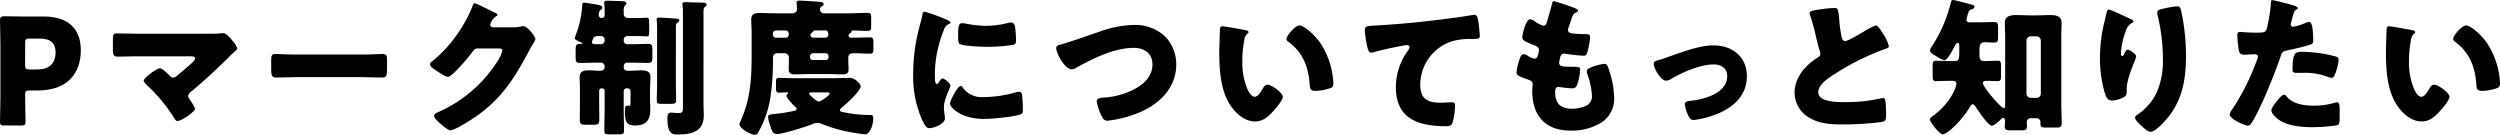
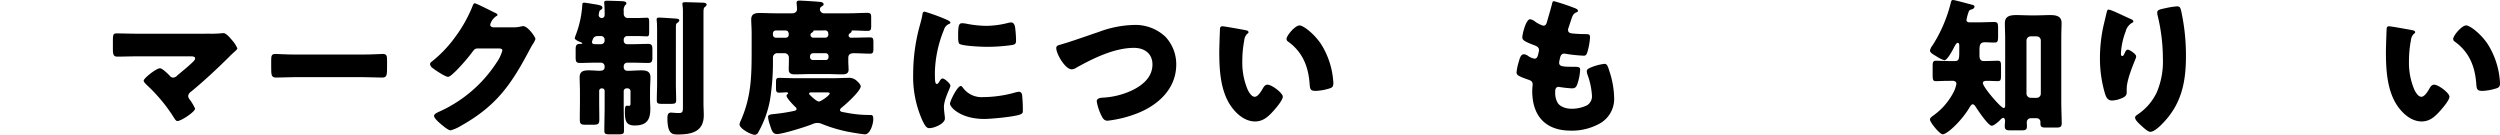
<svg xmlns="http://www.w3.org/2000/svg" width="588.398" height="31.721" viewBox="0 0 588.398 31.721">
  <g id="アートワーク_58" data-name="アートワーク 58" transform="translate(574.477 30.97)">
    <g id="レイヤー_2" data-name="レイヤー 2" transform="translate(-574.477 -30.969)">
      <g id="Group_26803" data-name="Group 26803">
        <g id="Group_26802" data-name="Group 26802">
-           <path id="Path_192757" data-name="Path 192757" d="M1.009,33.174c-.8,0-1.009-.139-1.009-.87,0-.244.1-4.243.1-6.087V14.392c0-1.843-.1-5.7-.1-5.948,0-.73.244-.974.974-.974.243,0,3.3.069,4.9.069h4.556c5.322,0,8.591,2.644,8.591,7.9,0,5.635-3.3,9.5-10.156,9.5H6.957c-.87,0-1.044.174-1.044,1.044,0,2.121.1,6.086.1,6.33,0,.731-.209.87-1.009.87Zm4.9-14.226c0,.87.174,1.044,1.044,1.044H8.835c2.643,0,4.243-1.357,4.243-4,0-2.087-1.078-3.269-3.652-3.269H6.957c-.87,0-1.044.174-1.044,1.044Z" transform="translate(0 -3.645)" />
          <path id="Path_192758" data-name="Path 192758" d="M74.639,15.352a26.161,26.161,0,0,0,2.852-.1,1.553,1.553,0,0,1,.417-.035c.591,0,1.391.9,2.122,1.774A6.847,6.847,0,0,1,81.178,18.8c0,.209-.348.522-.9,1.009-.348.313-.766.7-1.183,1.148-2.817,2.783-5.738,5.5-8.764,8A1.471,1.471,0,0,0,69.6,30.03a1.535,1.535,0,0,0,.383.834,11.63,11.63,0,0,1,1.252,2.122c0,.731-3.269,2.922-4.173,2.922-.313,0-.591-.452-.765-.73a38,38,0,0,0-6.4-7.721c-.243-.243-.765-.731-.765-1.044,0-.591,2.991-2.922,3.826-2.922.592,0,1.913,1.357,2.365,1.809a.925.925,0,0,0,.766.383,1.384,1.384,0,0,0,.939-.487c1.217-1.043,2.469-2.017,3.617-3.13.209-.209.591-.557.591-.9,0-.453-.521-.487-1.148-.487H57.631c-1.531,0-3.3.07-4.7.07-.975,0-1.044-.626-1.044-1.878V17.2c0-1.669.069-1.913.9-1.913,1.635,0,3.235.069,4.835.069Z" transform="translate(-25.317 -7.422)" />
          <path id="Path_192759" data-name="Path 192759" d="M146.269,24.928c2.053,0,4.278-.139,4.591-.139.9,0,1.044.383,1.044,1.391v1.67c0,1.913-.035,2.5-1.148,2.5-1.357,0-2.957-.1-4.487-.1h-16c-1.531,0-3.165.1-4.452.1-1.182,0-1.182-.661-1.182-2.5v-1.6c0-1.044.1-1.461,1.008-1.461.487,0,2.435.139,4.626.139Z" transform="translate(-60.807 -12.094)" />
          <path id="Path_192760" data-name="Path 192760" d="M217.267,7.163a7.39,7.39,0,0,0,1.948-.243,1.423,1.423,0,0,1,.383-.035c1.043,0,2.852,2.539,2.852,3.026a4.535,4.535,0,0,1-.626,1.217c-.348.557-.661,1.148-.974,1.739-4.313,8.139-7.9,13.009-16.1,17.565a8.891,8.891,0,0,1-2.261.974c-.626,0-2.122-1.322-2.678-1.809-.417-.383-1.217-1.113-1.217-1.6,0-.383.488-.626.939-.869.1-.035.208-.1.313-.14a31.437,31.437,0,0,0,13.425-11.478,9.182,9.182,0,0,0,1.391-2.886c0-.453-.487-.488-.9-.488H208.78c-.591,0-.87.417-1.183.835a42.012,42.012,0,0,1-3.06,3.618c-.452.487-2.087,2.226-2.644,2.226-.7,0-3.2-1.7-3.791-2.191a1.249,1.249,0,0,1-.452-.8.745.745,0,0,1,.348-.557,29,29,0,0,0,5.53-5.774,32.7,32.7,0,0,0,4-7.025c.174-.452.348-.974.626-.974.313,0,3.93,1.808,4.521,2.122.417.174.835.347.835.626,0,.174-.174.244-.313.313a3.441,3.441,0,0,0-1.391,1.982c0,.383.313.557.661.626Z" transform="translate(-96.43 -0.729)" />
          <path id="Path_192761" data-name="Path 192761" d="M271.172,15.748a.846.846,0,0,0-.835-.835h-1.391c-1.183,0-2.365.07-3.583.07-.939,0-1.008-.417-1.008-1.426V11.921c0-.939.069-1.426,1.008-1.426h.278c.07,0,.278-.035.278-.139s-.243-.209-.313-.243c-.382-.139-1.461-.557-1.461-.974a10.736,10.736,0,0,1,.383-1.113,23.8,23.8,0,0,0,1.391-6.643c.035-.279-.034-.591.452-.591.244,0,2.54.383,2.957.452,1.113.209,1.322.383,1.322.731,0,.278-.174.383-.453.557s-.312.452-.382.939a.586.586,0,0,0-.035.244.722.722,0,0,0,.7.7.69.69,0,0,0,.7-.661V3.157c0-.591-.035-1.461-.07-2.018a1.318,1.318,0,0,1-.034-.348c0-.452.313-.452.7-.452.835,0,2.574.07,3.478.1.452.034,1.044.07,1.044.522,0,.208-.14.278-.313.452a2.025,2.025,0,0,0-.313,1.391v.626a.974.974,0,0,0,1.113.974h2.052c.939,0,1.878-.07,2.3-.07.487,0,.522.348.522,1.217V7.574c0,.8-.035,1.148-.522,1.148-.417,0-1.356-.07-2.3-.07h-2.331a.824.824,0,0,0-.834.835V9.73a.8.8,0,0,0,.834.835h1.287c1.182,0,2.365-.07,3.583-.07.973,0,1.043.417,1.043,1.426v1.635c0,.974-.07,1.426-1.009,1.426-1.218,0-2.435-.07-3.617-.07h-1.287a.824.824,0,0,0-.834.835v.208a.814.814,0,0,0,.9.869h.174c1.008,0,2.018-.1,3.061-.1,1.182,0,2.156.208,2.156,1.635,0,.834-.1,2.017-.1,3.408V23.4c0,.835.07,1.635.07,2.435,0,2.644-.975,3.861-3.687,3.861-2.017,0-2.3-1.078-2.3-3.3,0-.452,0-1.356.417-1.356.07,0,.348.034.557.034.348,0,.348-.348.348-.626V21.66a.669.669,0,0,0-.661-.7h-.279a.669.669,0,0,0-.661.7V25.1c0,1.948.069,3.9.069,5.843,0,.766-.348.835-1.357.835h-1.982c-.974,0-1.287-.069-1.287-.87,0-1.948.07-3.861.07-5.808V21.521a.572.572,0,0,0-.556-.556h-.174a.572.572,0,0,0-.556.556v2.435c0,1.461.034,2.887.034,4.347,0,1.113-.348,1.217-1.5,1.217h-1.566c-1.217,0-1.53-.069-1.53-1.286,0-1.427.035-2.852.035-4.278V21.764c0-1.253-.07-2.469-.07-3.408,0-1.461.974-1.635,2.156-1.635,1.009,0,1.843.1,2.469.1.8,0,1.252-.174,1.252-.9Zm-1.53-7.1c-1.113,0-1.182.661-1.391,1.148a.763.763,0,0,0-.035.278c0,.488.452.488.835.488h1.286a.824.824,0,0,0,.835-.835V9.486a.824.824,0,0,0-.835-.835Zm18.3,11.026c0,1.357.069,2.748.069,4.1,0,.765-.312.835-1.425.835h-1.739c-1.079,0-1.391-.07-1.391-.8,0-1.391.07-2.748.07-4.139V7.121c0-1.739-.105-1.982-.105-2.4,0-.347.279-.417.557-.417.591,0,3.13.174,4.069.243.348.035.7.1.7.417,0,.244-.278.452-.452.591-.313.174-.347.279-.347,1.5Zm6.5,4.834c0,.939.07,1.844.07,2.783,0,3.861-2.852,4.521-6.086,4.521-1.218,0-2.47,0-2.47-3.791,0-.591.035-1.357.834-1.357.348,0,.9.1,1.844.1s.974-.313.974-1.67V3.121a11.455,11.455,0,0,0-.139-2.017c0-.417.382-.417.661-.417,1.322,0,2.643.069,3.965.1.208,0,1.079,0,1.079.452,0,.279-.244.453-.418.592-.279.208-.313.521-.313,1.53Z" transform="translate(-128.872 -0.165)" />
          <path id="Path_192762" data-name="Path 192762" d="M348.887,12.653A1.016,1.016,0,0,0,347.74,13.7v.209a57.637,57.637,0,0,1-.7,9.808,24.532,24.532,0,0,1-2.851,7.722.894.894,0,0,1-.731.417c-.87,0-3.582-1.461-3.582-2.434a2.825,2.825,0,0,1,.278-.87c2.539-5.7,2.573-10.712,2.573-16.834V7.923c0-1.217-.1-2.331-.1-3.2,0-1.322.869-1.53,2.018-1.53,1.217,0,2.435.069,3.651.069h3.965c.626,0,1.148-.313,1.148-1.008,0-.209-.07-.939-.07-1.148A.96.96,0,0,1,353.3.793c0-.452.348-.522.731-.522.452,0,3.826.209,4.452.278.383.035,1.182.035,1.182.591,0,.243-.209.348-.522.557a.73.73,0,0,0-.348.626.983.983,0,0,0,1.113.939h5.739c1.426,0,2.852-.1,4.278-.1.869,0,.939.278.939,1.217V6.149c0,.974-.07,1.252-.939,1.252-1.148,0-2.3-.1-3.409-.1-.278,0-.278.174-.278.279,0,.139-.278.313-.383.383a.7.7,0,0,0-.313.522.565.565,0,0,0,.626.521h.174c1.426,0,2.817-.069,4.244-.069.73,0,.8.313.8,1.217V11.54c0,.87-.07,1.217-.765,1.217-1.287,0-2.574-.1-3.86-.1-.731,0-1.287.244-1.287,1.079V14.5c0,.7.07,1.357.07,2.053,0,.939-.731,1.078-1.53,1.078-1.148,0-2.3-.07-3.443-.07h-3.826c-1.287,0-2.573.07-3.861.07-.8,0-1.426-.174-1.426-1.113,0-.661.035-1.322.035-2.017v-.73a1.015,1.015,0,0,0-1.079-1.113Zm13.426,5.879c1.008,0,2.017-.07,3.026-.07a2.677,2.677,0,0,1,2.017.591c.348.313,1.043.939,1.043,1.391,0,1.113-3.583,4.313-4.521,5.043a.744.744,0,0,0-.347.557c0,.417.591.452,1.356.591a28.327,28.327,0,0,0,5.7.557c.556,0,.765.07.765.974,0,1.217-.765,3.583-1.948,3.583-.557,0-3.374-.487-4.069-.626a34.471,34.471,0,0,1-6.121-1.844,2.5,2.5,0,0,0-1.009-.208,2.689,2.689,0,0,0-1.183.278c-1.426.591-6.991,2.331-8.313,2.331-.939,0-1.217-.661-1.634-2.018a8.664,8.664,0,0,1-.488-1.982c0-.626.661-.626,1.913-.765a42.982,42.982,0,0,0,4.313-.7c.243-.07.486-.174.486-.452a.529.529,0,0,0-.208-.383c-.452-.418-2.157-2.157-2.157-2.713a.572.572,0,0,1,.278-.418.293.293,0,0,0,.1-.174c0-.174-.174-.209-.487-.209-.347,0-.9.07-1.635.07-.661,0-.73-.348-.73-1.078V19.54c0-.8.069-1.078.73-1.078,1.148,0,2.3.07,3.444.07ZM348.435,7.3a.692.692,0,0,0-.7.661v.348a.7.7,0,0,0,.7.7h2.26a.7.7,0,0,0,.765-.73c0-.557-.174-.975-.8-.975Zm8.243,14.573c-.243,0-.417.1-.417.313,0,.174.244.348.452.557.348.347,1.391,1.286,1.844,1.286S361.1,22.6,361.1,22.114c0-.208-.348-.244-.87-.244Zm.522-9.217a.729.729,0,0,0-.73.7v.243a.669.669,0,0,0,.7.661h2.992a.64.64,0,0,0,.661-.661v-.243a.669.669,0,0,0-.661-.7Zm.383-5.356c-.279,0-.313.035-.347.208-.035.14-.244.244-.384.348a.555.555,0,0,0-.278.487A.659.659,0,0,0,357.3,9h2.713a.715.715,0,0,0,.765-.7,1.863,1.863,0,0,0-.034-.417.676.676,0,0,0-.765-.591Z" transform="translate(-165.821 -0.132)" />
          <path id="Path_192763" data-name="Path 192763" d="M421.355,8.217c.174-.661.348-1.322.452-1.878.1-.661.139-.974.592-.974a45,45,0,0,1,5.148,1.878c.7.313.9.522.9.7,0,.139-.1.208-.244.279a2.106,2.106,0,0,0-1.286,1.426,28,28,0,0,0-2.122,9.878c0,1.913,0,2.852.452,2.852.243,0,.417-.278.591-.557.208-.347.417-.73.8-.73.417,0,1.808,1.183,1.808,1.7,0,.487-1.53,3.164-1.53,5.043,0,.244.069,1.113.139,1.635a9.881,9.881,0,0,1,.1,1.008c0,1.287-2.573,2.3-3.652,2.3-.661,0-.974-.452-1.6-1.7A25.076,25.076,0,0,1,419.686,19.9,42.746,42.746,0,0,1,421.355,8.217ZM431.3,23.138a5.433,5.433,0,0,0,4.87,2.331,28.2,28.2,0,0,0,7.617-1.113,3.512,3.512,0,0,1,.835-.139c.453,0,.661.452.7.765a34.235,34.235,0,0,1,.174,3.617c0,.452-.035.7-.487.9-1.217.591-7.026,1.113-8.591,1.113-5.6,0-8.069-2.783-8.069-3.583,0-.661,1.738-4.174,2.539-4.174C431.06,22.86,431.2,23.034,431.3,23.138Zm-.07-15.06a6.982,6.982,0,0,1,1.079.14A25.4,25.4,0,0,0,436.9,8.7a21.321,21.321,0,0,0,5.147-.7,3.078,3.078,0,0,1,.7-.1c.661,0,.869.73.939,1.252a26.321,26.321,0,0,1,.208,2.852c0,.835-.1,1.078-1.008,1.217a41.218,41.218,0,0,1-5.843.417c-1.043,0-5.843-.174-6.5-.73-.278-.243-.278-1.287-.278-1.669C430.259,8.669,430.4,8.078,431.233,8.078Z" transform="translate(-204.758 -2.617)" />
          <path id="Path_192764" data-name="Path 192764" d="M511.137,14.26a9.446,9.446,0,0,1,2.539,6.5c0,5.7-4.209,9.565-9.182,11.513a27.831,27.831,0,0,1-6.991,1.739c-.8,0-1.148-.591-1.461-1.252a11.862,11.862,0,0,1-1.078-3.3c0-.7.765-.835,1.321-.87a18.447,18.447,0,0,0,6.713-1.6c2.609-1.183,5.078-3.131,5.078-6.226,0-2.608-1.948-3.9-4.347-3.9-4.661,0-9.669,2.5-13.634,4.7a1.877,1.877,0,0,1-1.044.348c-1.5,0-3.617-3.618-3.617-5.009,0-.521.452-.661.869-.765,3.1-.9,6.122-2.017,9.148-3.026a25.077,25.077,0,0,1,8.1-1.635A10.285,10.285,0,0,1,511.137,14.26Z" transform="translate(-236.835 -5.6)" />
          <path id="Path_192765" data-name="Path 192765" d="M566.507,12.794c.348.07.731.174.731.488,0,.139-.105.243-.348.417a2.46,2.46,0,0,0-.661,1.53,25.645,25.645,0,0,0-.452,4.87,16.182,16.182,0,0,0,1.253,6.678c.278.591.9,1.7,1.669,1.7.8,0,1.6-1.426,1.914-1.982.243-.417.556-.87,1.078-.87,1.043,0,3.617,1.982,3.617,2.817s-1.6,2.678-2.192,3.34c-1.217,1.356-2.435,2.5-4.347,2.5-2.331,0-4.313-1.7-5.6-3.513-2.574-3.618-2.817-8.7-2.817-12.973,0-.661.139-4.87.174-5.356.035-.383.209-.557.591-.557C561.568,11.89,565.638,12.621,566.507,12.794Zm12.73-1.112c.939,0,3.687,2.157,5.217,4.625a18.934,18.934,0,0,1,2.574,7.13c.069.557.174,1.391.174,1.809,0,.73-.174,1.043-.87,1.252a12.011,12.011,0,0,1-3.3.591c-1.287,0-1.322-.452-1.426-1.774-.313-4.174-1.774-7.478-5.078-9.843a.717.717,0,0,1-.348-.591C576.176,14.081,578.193,11.682,579.237,11.682Z" transform="translate(-273.386 -5.699)" />
-           <path id="Path_192766" data-name="Path 192766" d="M627.81,14.234a23.511,23.511,0,0,1-.556-3.721c0-1.079.487-1.079,2.331-1.183,5.112-.278,10.19-.765,15.3-1.391,2.5-.313,5.287-.661,7.79-1.113a.966.966,0,0,1,.313-.035c.626,0,.8.591.9,1.148a29.068,29.068,0,0,1,.418,3.861c0,.661-.418.661-1.844.7a14.374,14.374,0,0,0-5.008.626A10.776,10.776,0,0,0,640.3,23.277c0,3.3,1.7,4.209,4.765,4.209.9,0,2.018-.1,2.539-.1.626,0,.871.1.871.765a15.327,15.327,0,0,1-.592,4.069c-.313.73-.73.8-1.461.8-6.47,0-11.861-1.67-11.861-9.183a14.572,14.572,0,0,1,2.852-8.625,1.552,1.552,0,0,0,.348-.766c0-.313-.244-.522-.626-.522a16.248,16.248,0,0,0-1.878.313c-1.844.348-4.209.87-6.017,1.391a2.677,2.677,0,0,1-.522.07C628.123,15.7,627.915,14.721,627.81,14.234Z" transform="translate(-306.027 -3.313)" />
          <path id="Path_192767" data-name="Path 192767" d="M710.886,2.247c.313.139.556.313.556.556,0,.209-.139.279-.313.348-.556.243-.834.383-1.252,1.669l-.626,1.913a1.458,1.458,0,0,0-.139.557c0,.7.487.835,1.6.9q1.251.1,2.5.1c.661,0,1.079,0,1.079.766a15.988,15.988,0,0,1-.522,3.1c-.243.9-.417,1.217-.939,1.217a37.137,37.137,0,0,1-4.313-.452.665.665,0,0,0-.278-.035c-.8,0-.939.661-1.078,1.322l-.07.278a3.094,3.094,0,0,0-.07.557c0,.9.939.939,3.444.939.939,0,1.5.035,1.5.626a12.29,12.29,0,0,1-.626,3.338c-.243.731-.487,1.113-1.322,1.113a28.255,28.255,0,0,1-2.887-.313.586.586,0,0,0-.243-.035c-.73,0-.8.7-.8,1.113v.209a4.739,4.739,0,0,0,.487,2.26c.556,1.113,2.121,1.565,3.3,1.565a8.239,8.239,0,0,0,3.756-.835,2.515,2.515,0,0,0,1.113-2.261,17.168,17.168,0,0,0-1.044-4.9,2.364,2.364,0,0,1-.173-.8c0-.452.243-.626,1.252-1.044a12.307,12.307,0,0,1,2.922-.73c.626,0,.8.626,1.148,1.739a20.9,20.9,0,0,1,1.113,6.191,6.63,6.63,0,0,1-3.1,5.948,13.359,13.359,0,0,1-7.1,1.844c-5.983,0-9.078-3.478-9.078-9.356,0-.418.1-1.461.1-1.531,0-.765-.557-.939-1.044-1.113-2.3-.8-2.747-1.078-2.747-1.7a11.437,11.437,0,0,1,.487-2.365c.244-.9.487-1.913,1.252-1.913a1.961,1.961,0,0,1,1.008.417,3.532,3.532,0,0,0,1.5.626c.279,0,.626-.14.8-.87a8.337,8.337,0,0,0,.244-1.113c0-.626-.417-.9-.939-1.113-2.852-1.043-2.991-1.426-2.991-1.948,0-.73.835-4.243,1.844-4.243a2.762,2.762,0,0,1,1.252.626,6.775,6.775,0,0,0,1.844.9c.557,0,.731-.417.87-.939.279-.974.8-2.713,1.148-4.069.139-.557.174-.765.487-.765A48.319,48.319,0,0,1,710.886,2.247Z" transform="translate(-340.059 -0.265)" />
-           <path id="Path_192768" data-name="Path 192768" d="M781.952,28.119c0,4.452-3.13,7.339-7.026,8.869a20.992,20.992,0,0,1-5.495,1.426c-.661,0-.939-.417-1.217-.939a8.925,8.925,0,0,1-.87-2.782c0-.557.557-.73,1.322-.8,3.2-.312,8.66-1.773,8.66-5.808,0-1.878-1.461-2.748-3.165-2.748-3.1,0-7.3,1.774-9.947,3.374a2.736,2.736,0,0,1-1.287.452c-1.182,0-2.887-2.852-2.887-3.965,0-.591.417-.7,1.462-.974.66-.174,1.843-.626,2.539-.87,2.956-1.044,6.886-2.5,10.017-2.5C778.473,20.85,781.952,23.458,781.952,28.119Z" transform="translate(-370.81 -10.172)" />
-           <path id="Path_192769" data-name="Path 192769" d="M831.2,3.945a24.684,24.684,0,0,1,2.817-.278c.939,0,1.009.07,1.252,2.678a26.939,26.939,0,0,0,.591,4.209c.1.418.279.9.8.9.661,0,3.756-1.844,4.521-2.3a12.809,12.809,0,0,1,2.748-1.39c.383,0,1.113,1.078,1.6,1.878a10.191,10.191,0,0,1,1.427,2.991c0,.383-.382.522-1.113.766-.139.069-.313.1-.486.174a59.753,59.753,0,0,0-10.956,5.5c-1.669,1.044-4.07,2.609-4.07,4.418,0,2.33,4.418,2.33,6.017,2.33a43.775,43.775,0,0,0,5.287-.278c.73-.1,3.13-.487,3.687-.661.1,0,.243-.035.348-.035.348,0,.452.591.487.87.1,1.008.139,2.157.139,3.165,0,1.043-.035,1.357-.939,1.6a69.76,69.76,0,0,1-9.531.591c-2.747,0-5.148-.174-7.582-1.566a6.813,6.813,0,0,1-3.478-5.947c0-3.443,2.469-6.331,5.217-8.1.522-.312.835-.487.835-1.077a2.918,2.918,0,0,0-.208-.835c-.279-.939-.522-1.913-.765-2.922A50.591,50.591,0,0,0,828.386,5.3a1.832,1.832,0,0,1-.1-.417C828.282,4.467,828.7,4.258,831.2,3.945Z" transform="translate(-402.391 -1.789)" />
          <path id="Path_192770" data-name="Path 192770" d="M891.367,19.025c-1.217,0-2.227.07-2.956.07s-.8-.313-.8-1.6V15.652c0-.939.07-1.357.765-1.357.731,0,1.948.07,2.992.07h1.5c.939,0,1.009-.556,1.009-2.226V10.712c0-.208-.035-.626-.348-.626-.348,0-.626.591-.8.9-.313.626-1.635,3.2-2.366,3.2a7.318,7.318,0,0,1-1.878-.939c-.7-.417-1.5-.835-1.5-1.356a2.945,2.945,0,0,1,.626-1.253A33.625,33.625,0,0,0,891.923.487c.07-.243.139-.487.487-.487.417,0,3.756.939,4.487,1.113.243.035.556.174.556.452,0,.348-.383.591-.7.661a.789.789,0,0,0-.661.556,10.526,10.526,0,0,0-.522,1.913c0,.383.313.557.661.557h2.435c1.148,0,2.33-.07,3.478-.07.8,0,.87.383.87,1.566V8.486c0,1.183-.07,1.531-.87,1.531-.731,0-1.461-.07-2.191-.07-1.113,0-1.322.521-1.322,1.878v1.252c0,.626.174,1.287.939,1.287h.383c1.043,0,2.3-.07,2.991-.07s.765.348.765,1.391v1.878c0,1.182-.069,1.53-.765,1.53-.834,0-1.7-.07-2.643-.07-.348,0-.869.07-.869.522,0,.939,4.243,5.878,4.9,5.878.313,0,.348-.383.348-.626V9.043c0-1.217-.07-2.4-.07-3.617,0-1.7,1.356-1.878,2.713-1.878,1.113,0,2.226.07,3.3.07h1.322c1.078,0,2.191-.07,3.3-.07,1.322,0,2.713.174,2.713,1.843,0,.731-.07,2.157-.07,3.652v15.1c0,1.67.1,3.374.1,4.9,0,.835-.417.974-1.147.974h-2.678c-.939,0-1.183-.208-1.183-.974V28.8a.886.886,0,0,0-.939-.974H910.74a.936.936,0,0,0-.974.9c0,.348.035.7.035,1.008,0,.766-.313.939-1.148.939h-2.922c-.869,0-1.147-.243-1.147-1.008,0-.418.069-.835.069-1.217,0-.244-.1-.7-.417-.7s-.557.313-.765.522c-.383.383-1.426,1.322-1.948,1.322-.835,0-3.269-3.652-3.756-4.418-.174-.243-.383-.626-.73-.626-.313,0-.557.452-.7.661-1.739,3.026-5.252,6.4-6.365,6.4-.7,0-2.992-2.818-2.992-3.478,0-.417.522-.73.835-.974a15.271,15.271,0,0,0,4.452-4.974,7.215,7.215,0,0,0,.939-2.435c0-.487-.348-.7-.8-.73Zm20.729,4a.973.973,0,0,0,.974-.974V9.529a.972.972,0,0,0-.974-.974h-1.426a1,1,0,0,0-.974.974V22.051a1.02,1.02,0,0,0,.974.974Z" transform="translate(-432.745)" />
          <path id="Path_192771" data-name="Path 192771" d="M972.293,5.876c.488.209.661.348.661.591,0,.208-.1.243-.278.313a3.269,3.269,0,0,0-1.53,2.052,16.633,16.633,0,0,0-1.113,5.183c0,.208,0,.591.313.591.208,0,.348-.174.556-.661.174-.383.383-.835.765-.835.348,0,1.948,1.009,1.948,1.566a1.825,1.825,0,0,1-.139.591c-.8,1.948-2.087,5.113-2.087,7.1v.869c0,.8-.73,1.148-1.391,1.391a6.054,6.054,0,0,1-2.052.452c-1.078,0-1.391-.8-1.669-1.635a29.132,29.132,0,0,1-1.182-8.313,35.516,35.516,0,0,1,.835-7.652c.208-.9.452-1.843.661-2.782.139-.591.208-1.009.521-1.009C967.772,3.685,970.9,5.285,972.293,5.876Zm8.278-2.539a17.385,17.385,0,0,1,2.644-.417c.661,0,.8.244,1.008,1.113a49.039,49.039,0,0,1,1.113,10.608c0,5.982-1.008,11.13-5.286,15.617-.661.7-2.122,2.191-3.1,2.191-.557,0-1.566-.939-1.982-1.321-.87-.8-1.6-1.461-1.6-2.053,0-.208.139-.383.592-.7A12.934,12.934,0,0,0,978.45,23.2a18.431,18.431,0,0,0,1.461-7.965,43.593,43.593,0,0,0-1.287-10.365,2.6,2.6,0,0,1-.035-.522C978.589,3.79,979.041,3.651,980.571,3.337Z" transform="translate(-470.853 -1.425)" />
-           <path id="Path_192772" data-name="Path 192772" d="M1039.059,1.11c.661.174,1.7.488,1.7.835,0,.174-.209.278-.348.348-.487.244-.626.8-.939,1.948q-.1.469-.313,1.148a2.911,2.911,0,0,0-.069.313.594.594,0,0,0,.661.626,14.649,14.649,0,0,0,2.817-.9,3.007,3.007,0,0,1,.87-.243c.939,0,.939,3.443.939,4.487,0,.487-.139.7-.7.87-1.391.452-3.617.974-4.974,1.252-1.5.313-1.6.348-2.017,1.6-1.461,4.209-4.452,11.756-6.678,15.373-.278.452-.487.835-1.078.835s-4.209-1.565-4.209-2.609a3.251,3.251,0,0,1,.7-1.357,55.011,55.011,0,0,0,5.7-11.443,2.363,2.363,0,0,0,.243-.8c0-.487-.382-.591-.765-.591-.7,0-1.53.1-2.3.1-.73,0-1.182-.1-1.391-.87a25.908,25.908,0,0,1-.383-3.687c0-.452.069-.8.626-.8.348,0,1.913.174,3.721.174,1.739,0,2.3,0,2.574-.869a38.378,38.378,0,0,0,1.009-6.4c0-.208.07-.383.278-.383C1035.2.067,1038.433.937,1039.059,1.11Zm-.869,21.7c1.425,1.7,4.069,2.087,6.156,2.087a16.81,16.81,0,0,0,5.252-.731,1.256,1.256,0,0,1,.383-.07c.556,0,.626.765.626,1.878v1.043c0,1.913,0,2.331-.626,2.5a40.579,40.579,0,0,1-5.878.452c-2.47,0-5.844-.313-7.9-1.809-.557-.417-1.669-1.391-1.669-2.191,0-.591,1.287-2.157,1.7-2.644.279-.313.9-1.009,1.322-1.009C1037.807,22.327,1038.05,22.641,1038.19,22.814Zm3.408-10.574a30.753,30.753,0,0,1,7.9,1.044c.487.139.869.278.869.835a12.258,12.258,0,0,1-1.043,3.826.738.738,0,0,1-.661.417,2.972,2.972,0,0,1-.87-.244,15.311,15.311,0,0,0-5.983-.939h-1.252c-.8,0-1.043-.1-1.043-.73C1039.511,12.449,1040.207,12.241,1041.6,12.241Z" transform="translate(-499.948 -0.033)" />
          <path id="Path_192773" data-name="Path 192773" d="M1102.678,12.794c.348.07.731.174.731.488,0,.139-.1.243-.348.417a2.456,2.456,0,0,0-.661,1.53,25.665,25.665,0,0,0-.452,4.87,16.184,16.184,0,0,0,1.253,6.678c.278.591.9,1.7,1.669,1.7.8,0,1.6-1.426,1.913-1.982.243-.417.557-.87,1.078-.87,1.043,0,3.617,1.982,3.617,2.817s-1.6,2.678-2.192,3.34c-1.217,1.356-2.435,2.5-4.347,2.5-2.331,0-4.313-1.7-5.6-3.513-2.573-3.618-2.818-8.7-2.818-12.973,0-.661.139-4.87.174-5.356.035-.383.209-.557.591-.557C1097.738,11.89,1101.809,12.621,1102.678,12.794Zm12.73-1.112c.939,0,3.687,2.157,5.217,4.625a18.921,18.921,0,0,1,2.574,7.13c.07.557.174,1.391.174,1.809,0,.73-.174,1.043-.869,1.252a12.014,12.014,0,0,1-3.3.591c-1.287,0-1.322-.452-1.426-1.774-.313-4.174-1.774-7.478-5.078-9.843a.716.716,0,0,1-.348-.591C1112.347,14.081,1114.364,11.682,1115.407,11.682Z" transform="translate(-534.974 -5.699)" />
        </g>
      </g>
    </g>
  </g>
</svg>